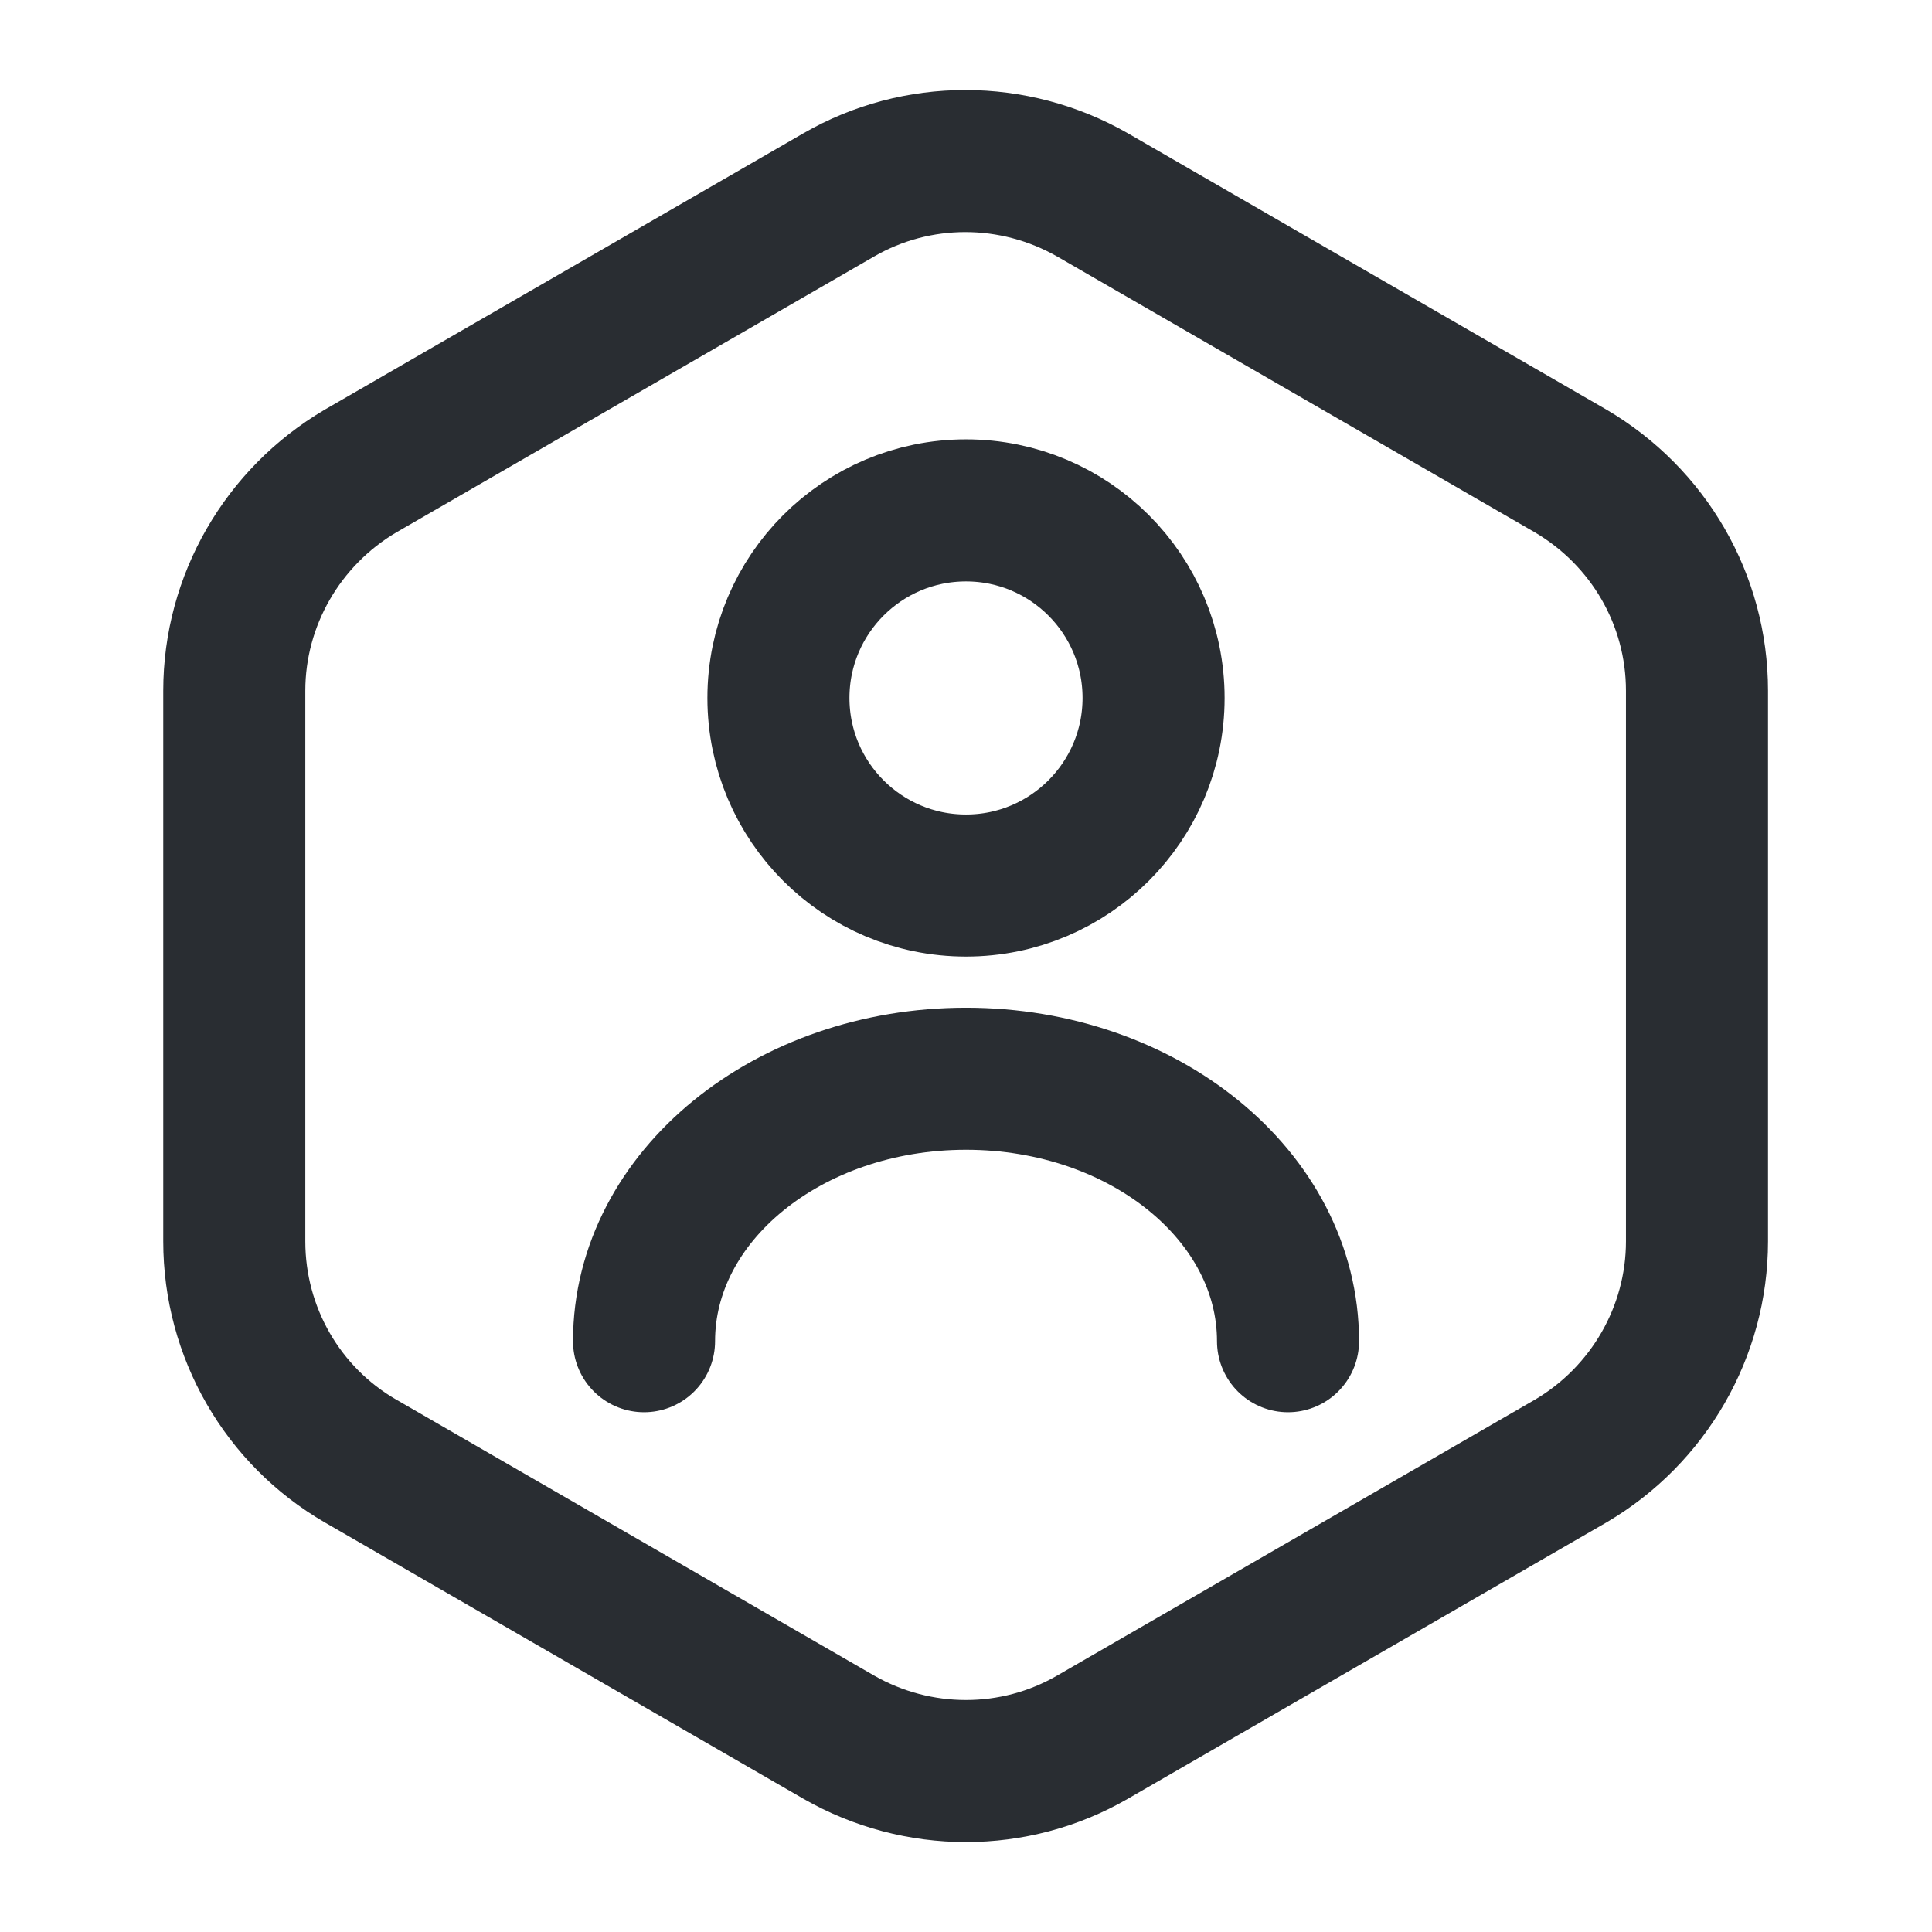
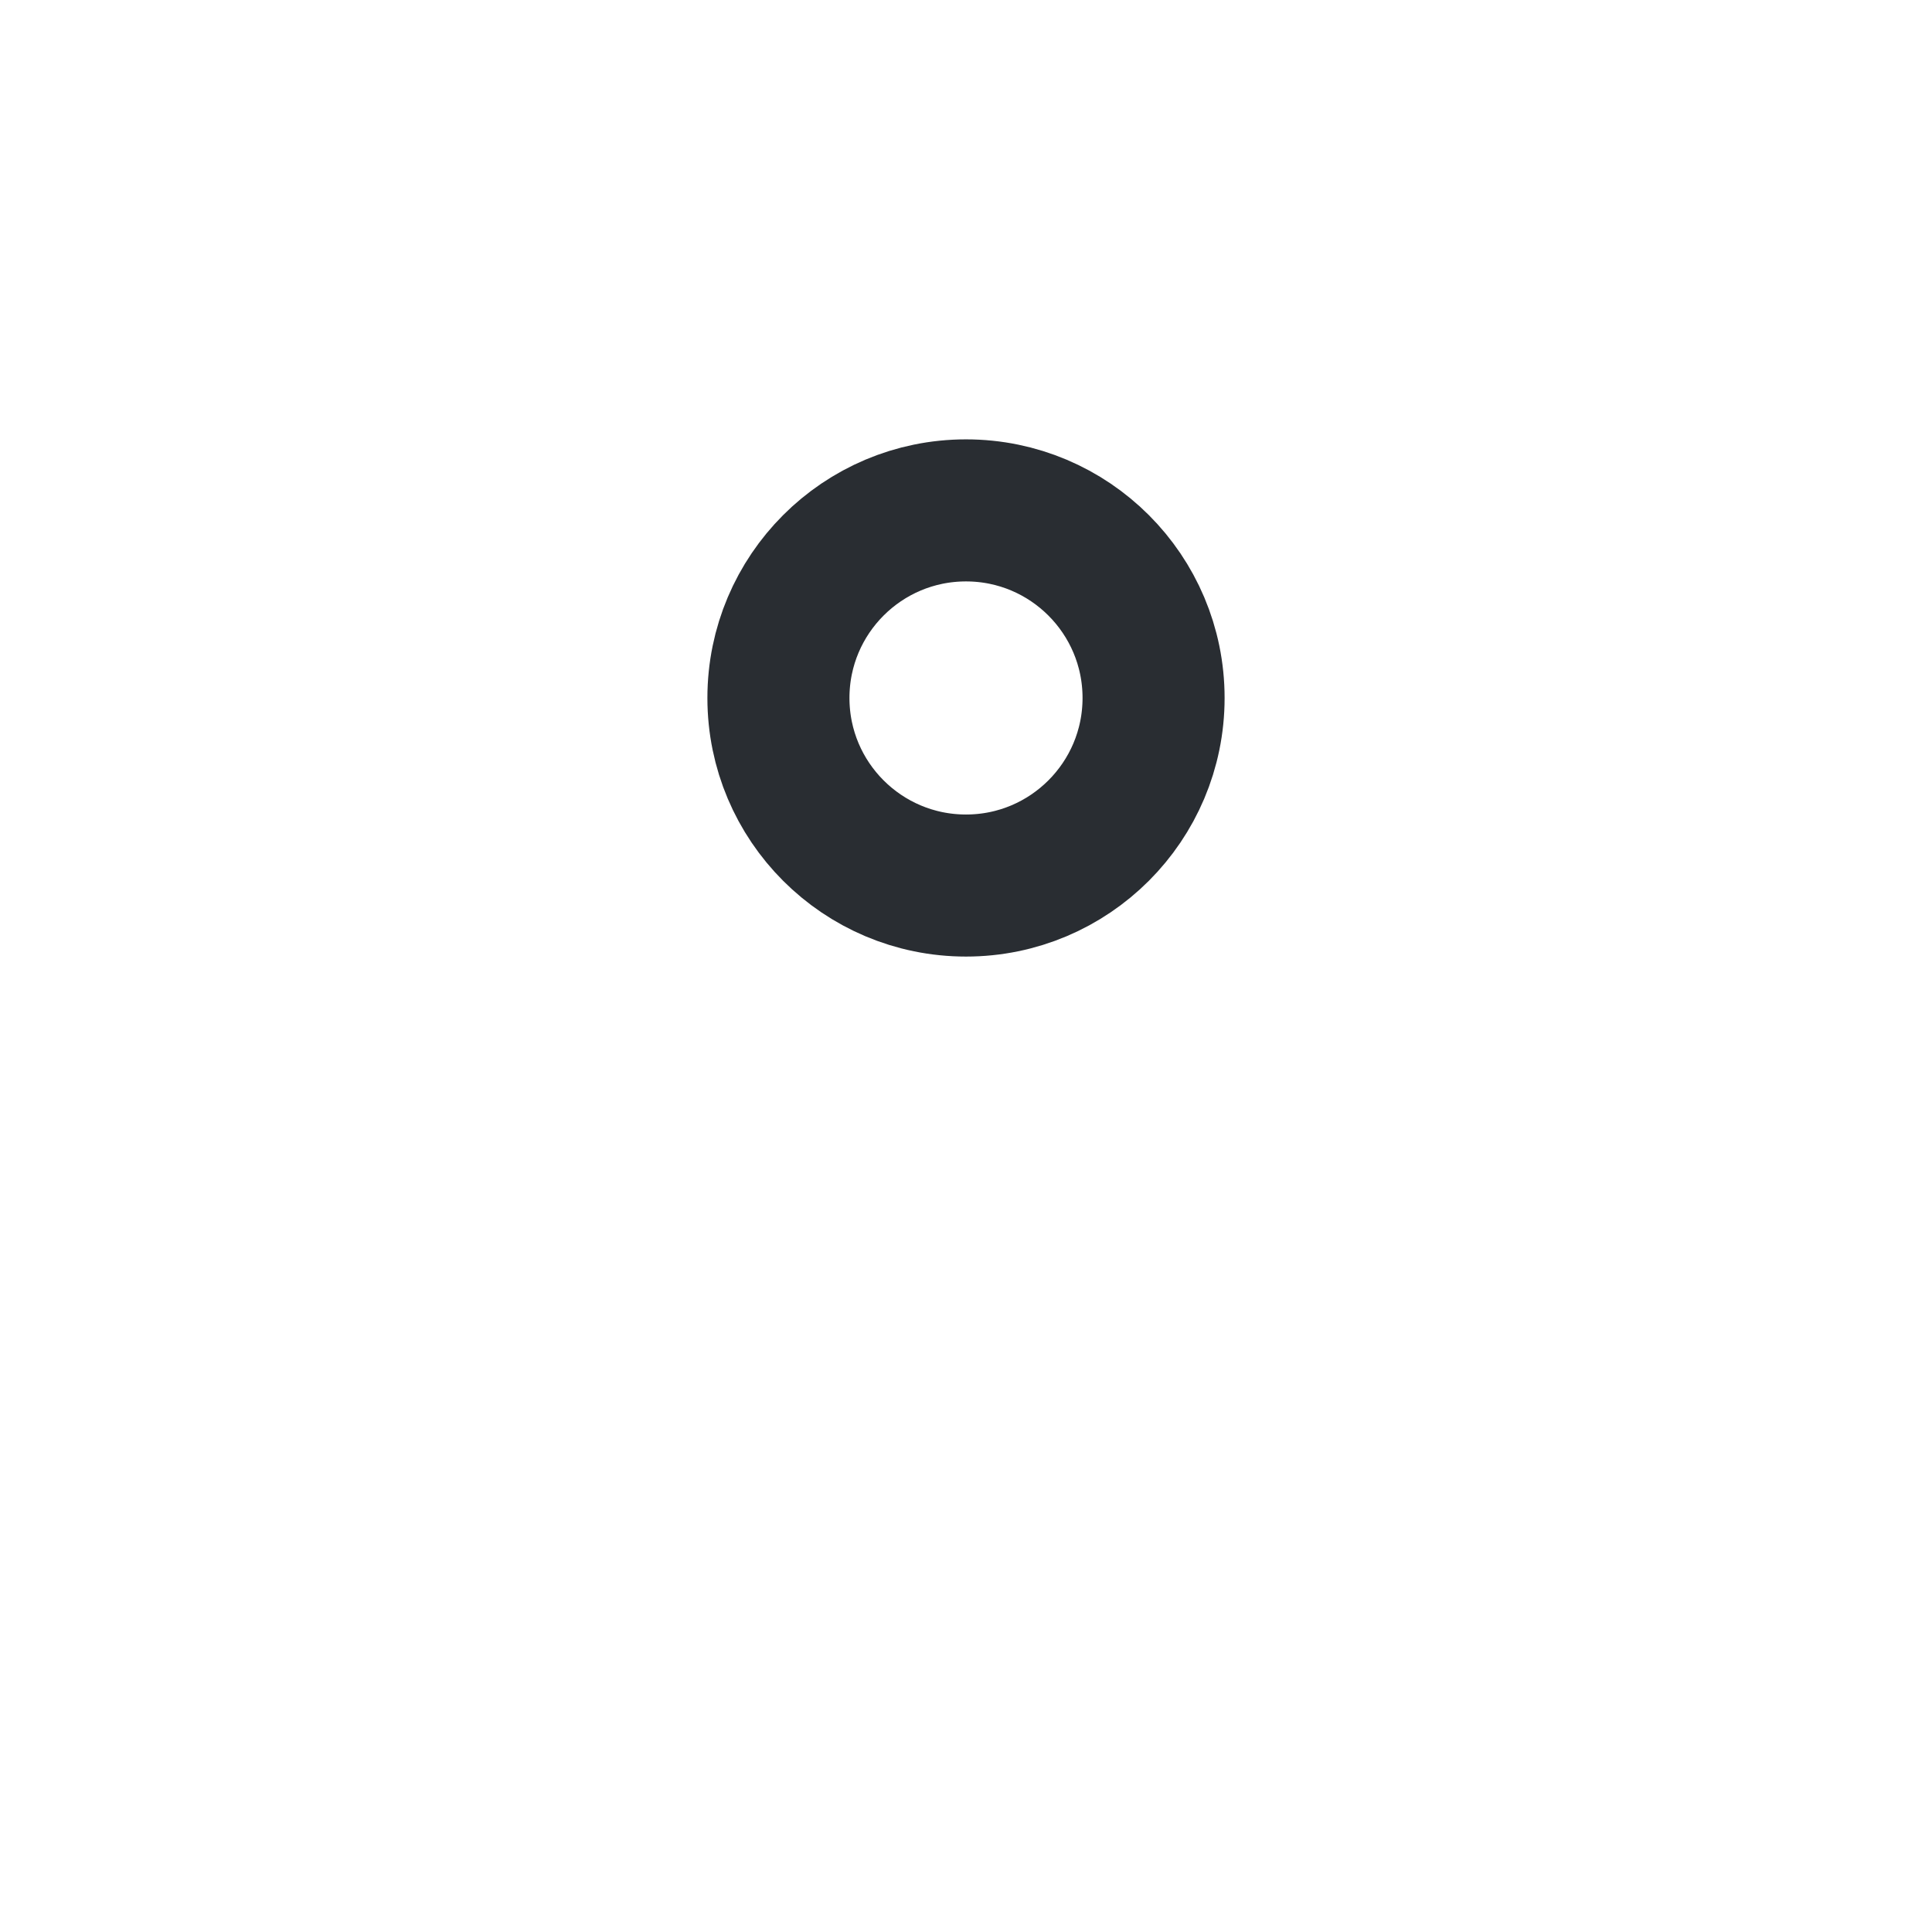
<svg xmlns="http://www.w3.org/2000/svg" width="34" height="34" viewBox="0 0 34 34" fill="none">
-   <path d="M29.864 12.156V21.846C29.864 23.432 29.014 24.906 27.64 25.713L19.225 30.572C17.851 31.366 16.151 31.366 14.762 30.572L6.347 25.713C4.973 24.92 4.123 23.447 4.123 21.846V12.156C4.123 10.569 4.973 9.096 6.347 8.288L14.762 3.429C16.136 2.636 17.836 2.636 19.225 3.429L27.64 8.288C29.014 9.096 29.864 10.555 29.864 12.156Z" stroke="#292D32" stroke-width="2.5" stroke-linecap="round" stroke-linejoin="round" />
  <path d="M17 15.584C18.823 15.584 20.301 14.106 20.301 12.283C20.301 10.46 18.823 8.982 17 8.982C15.177 8.982 13.699 10.46 13.699 12.283C13.699 14.106 15.177 15.584 17 15.584Z" stroke="#292D32" stroke-width="2.5" stroke-linecap="round" stroke-linejoin="round" />
-   <path d="M22.667 23.603C22.667 21.053 20.131 18.984 17.001 18.984C13.87 18.984 11.334 21.053 11.334 23.603" stroke="#292D32" stroke-width="2.5" stroke-linecap="round" stroke-linejoin="round" />
</svg>